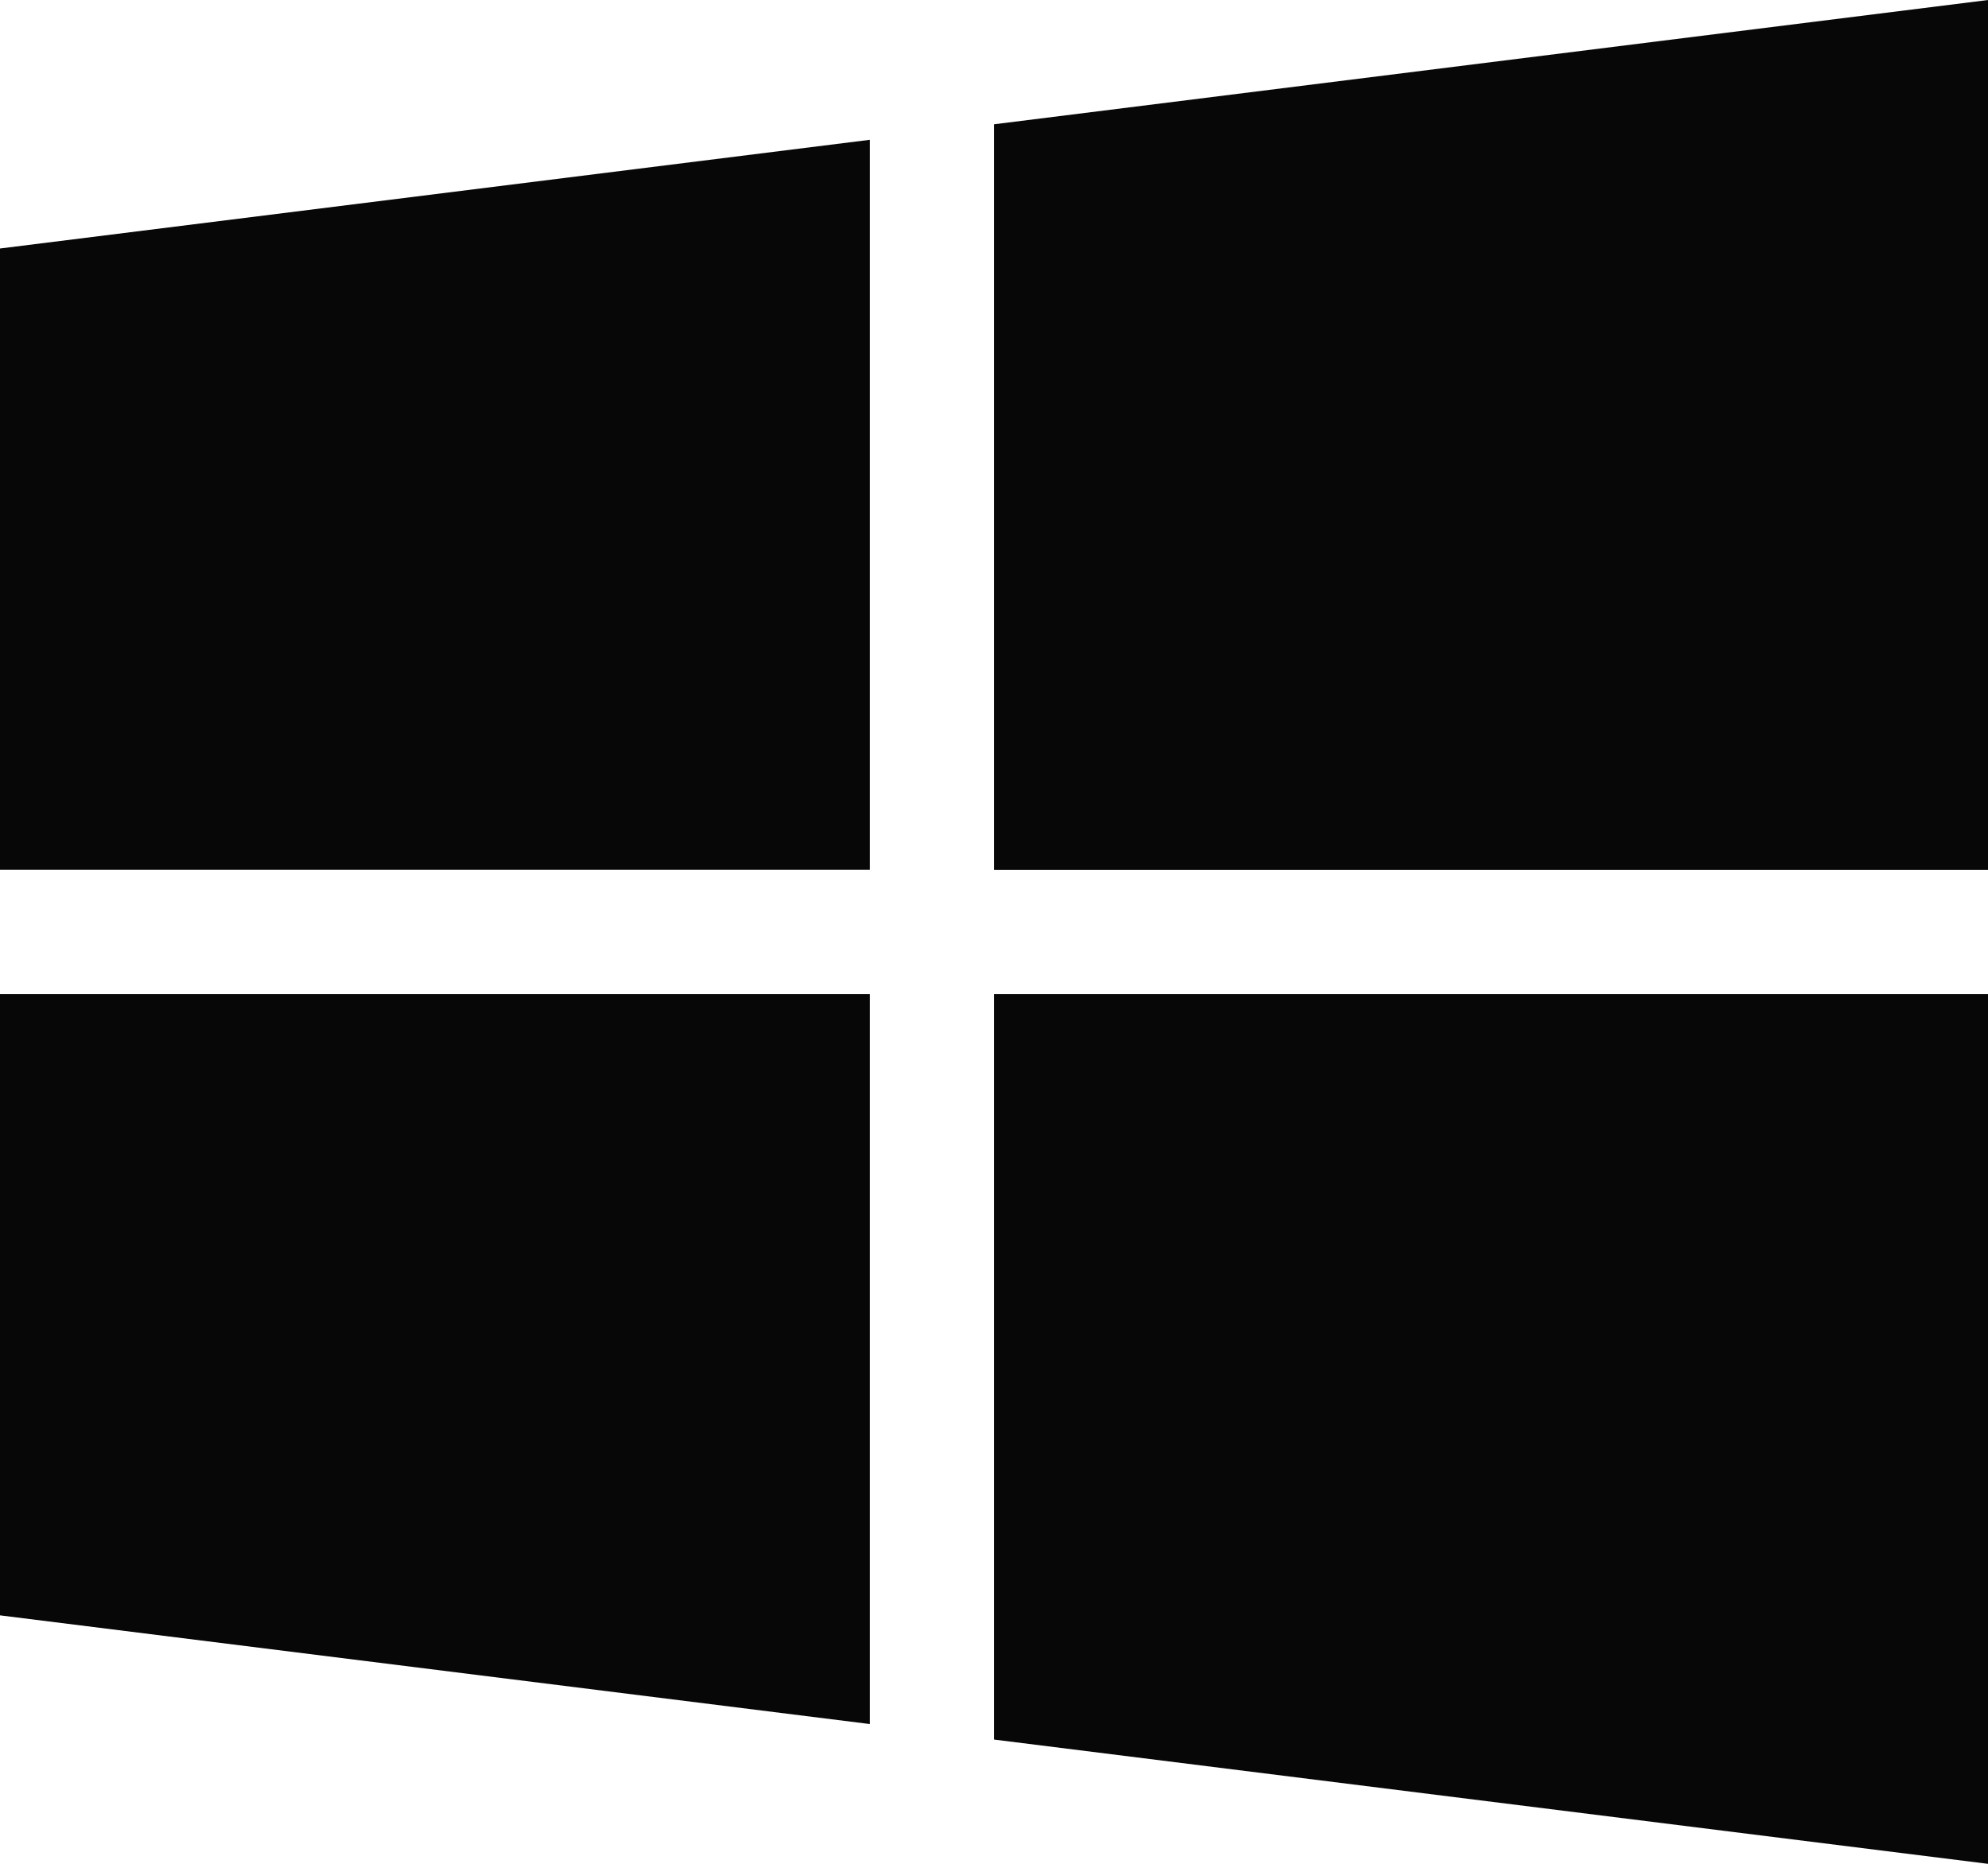
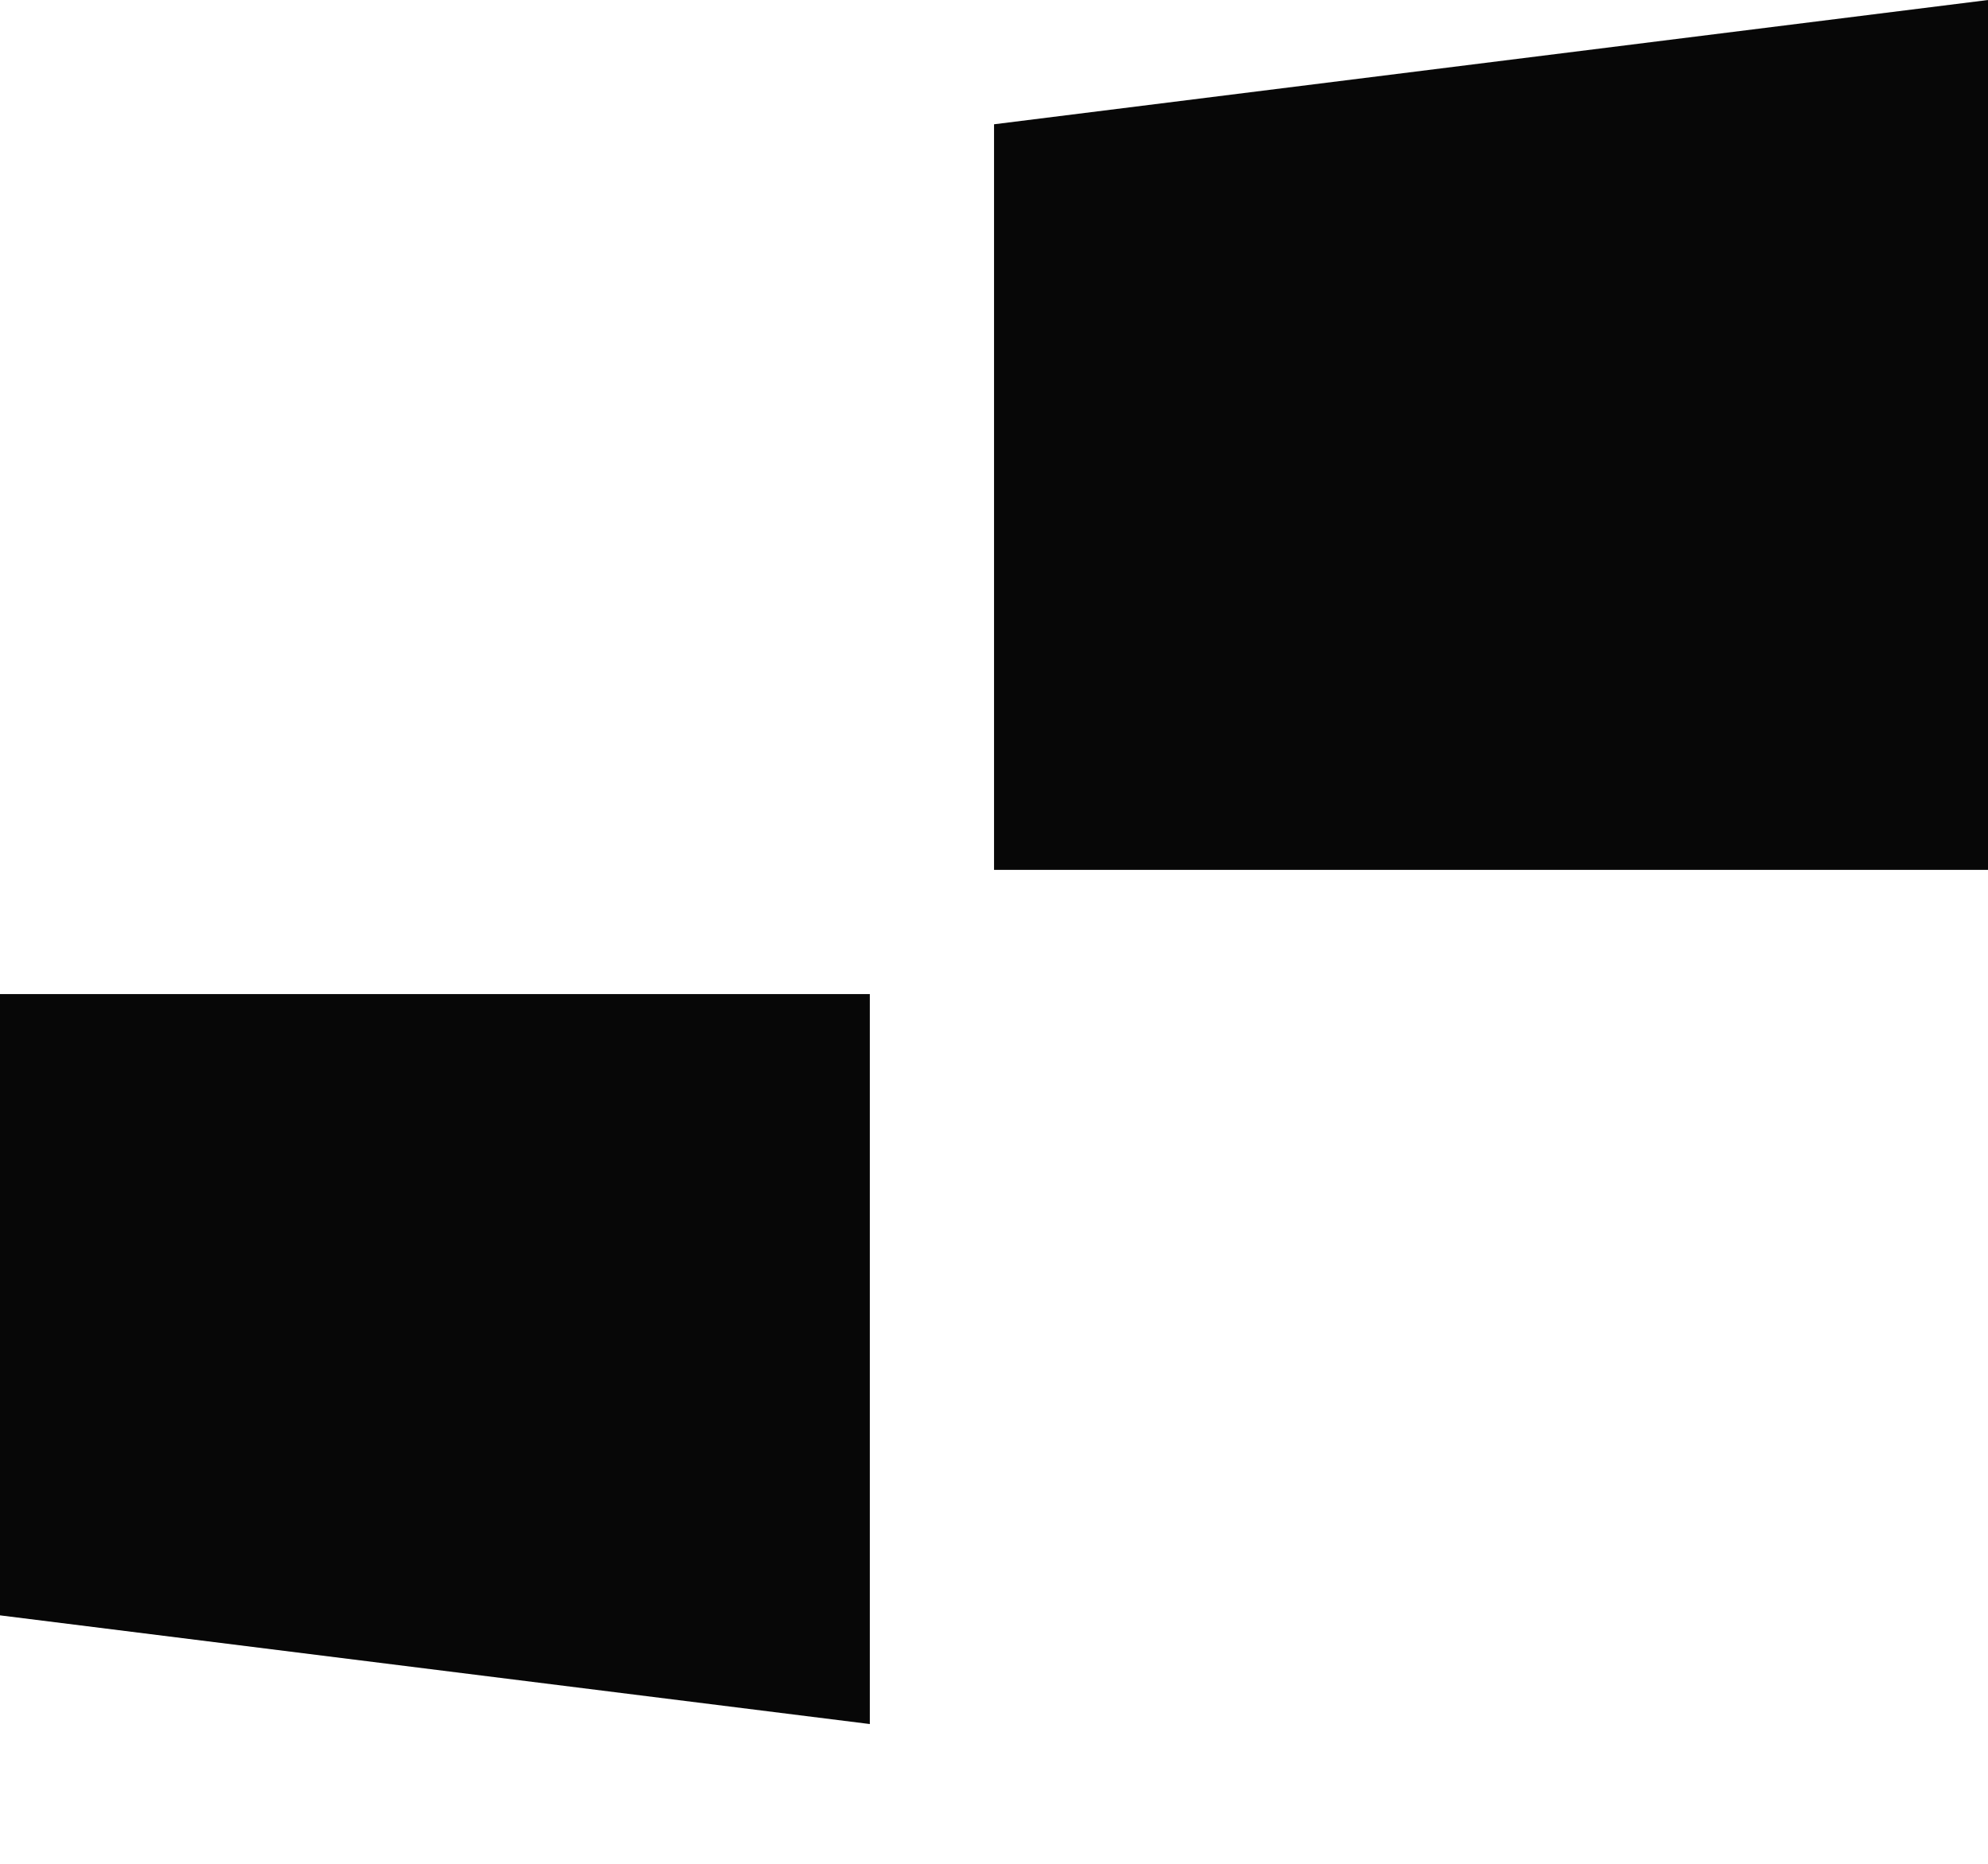
<svg xmlns="http://www.w3.org/2000/svg" width="25.369" height="23.784" viewBox="0 0 25.369 23.784">
  <g id="icon-app-3" transform="translate(0 -16)">
    <g id="Group_1535" data-name="Group 1535" transform="translate(0 17.784)">
      <g id="Group_1534" data-name="Group 1534">
-         <path id="Path_3103" data-name="Path 3103" d="M0,53.387v7.928H11.1V52Z" transform="translate(0 -52)" fill="#070707" />
-       </g>
+         </g>
    </g>
    <g id="Group_1537" data-name="Group 1537" transform="translate(12.685 16)">
      <g id="Group_1536" data-name="Group 1536">
        <path id="Path_3104" data-name="Path 3104" d="M256,17.586V27.1h12.685V16Z" transform="translate(-256 -16)" fill="#070707" />
      </g>
    </g>
    <g id="Group_1539" data-name="Group 1539" transform="translate(12.685 28.685)">
      <g id="Group_1538" data-name="Group 1538">
-         <path id="Path_3105" data-name="Path 3105" d="M256,272v9.513l12.685,1.586V272Z" transform="translate(-256 -272)" fill="#070707" />
-       </g>
+         </g>
    </g>
    <g id="Group_1541" data-name="Group 1541" transform="translate(0 28.685)">
      <g id="Group_1540" data-name="Group 1540">
        <path id="Path_3106" data-name="Path 3106" d="M0,272v7.928l11.1,1.387V272Z" transform="translate(0 -272)" fill="#070707" />
      </g>
    </g>
  </g>
</svg>